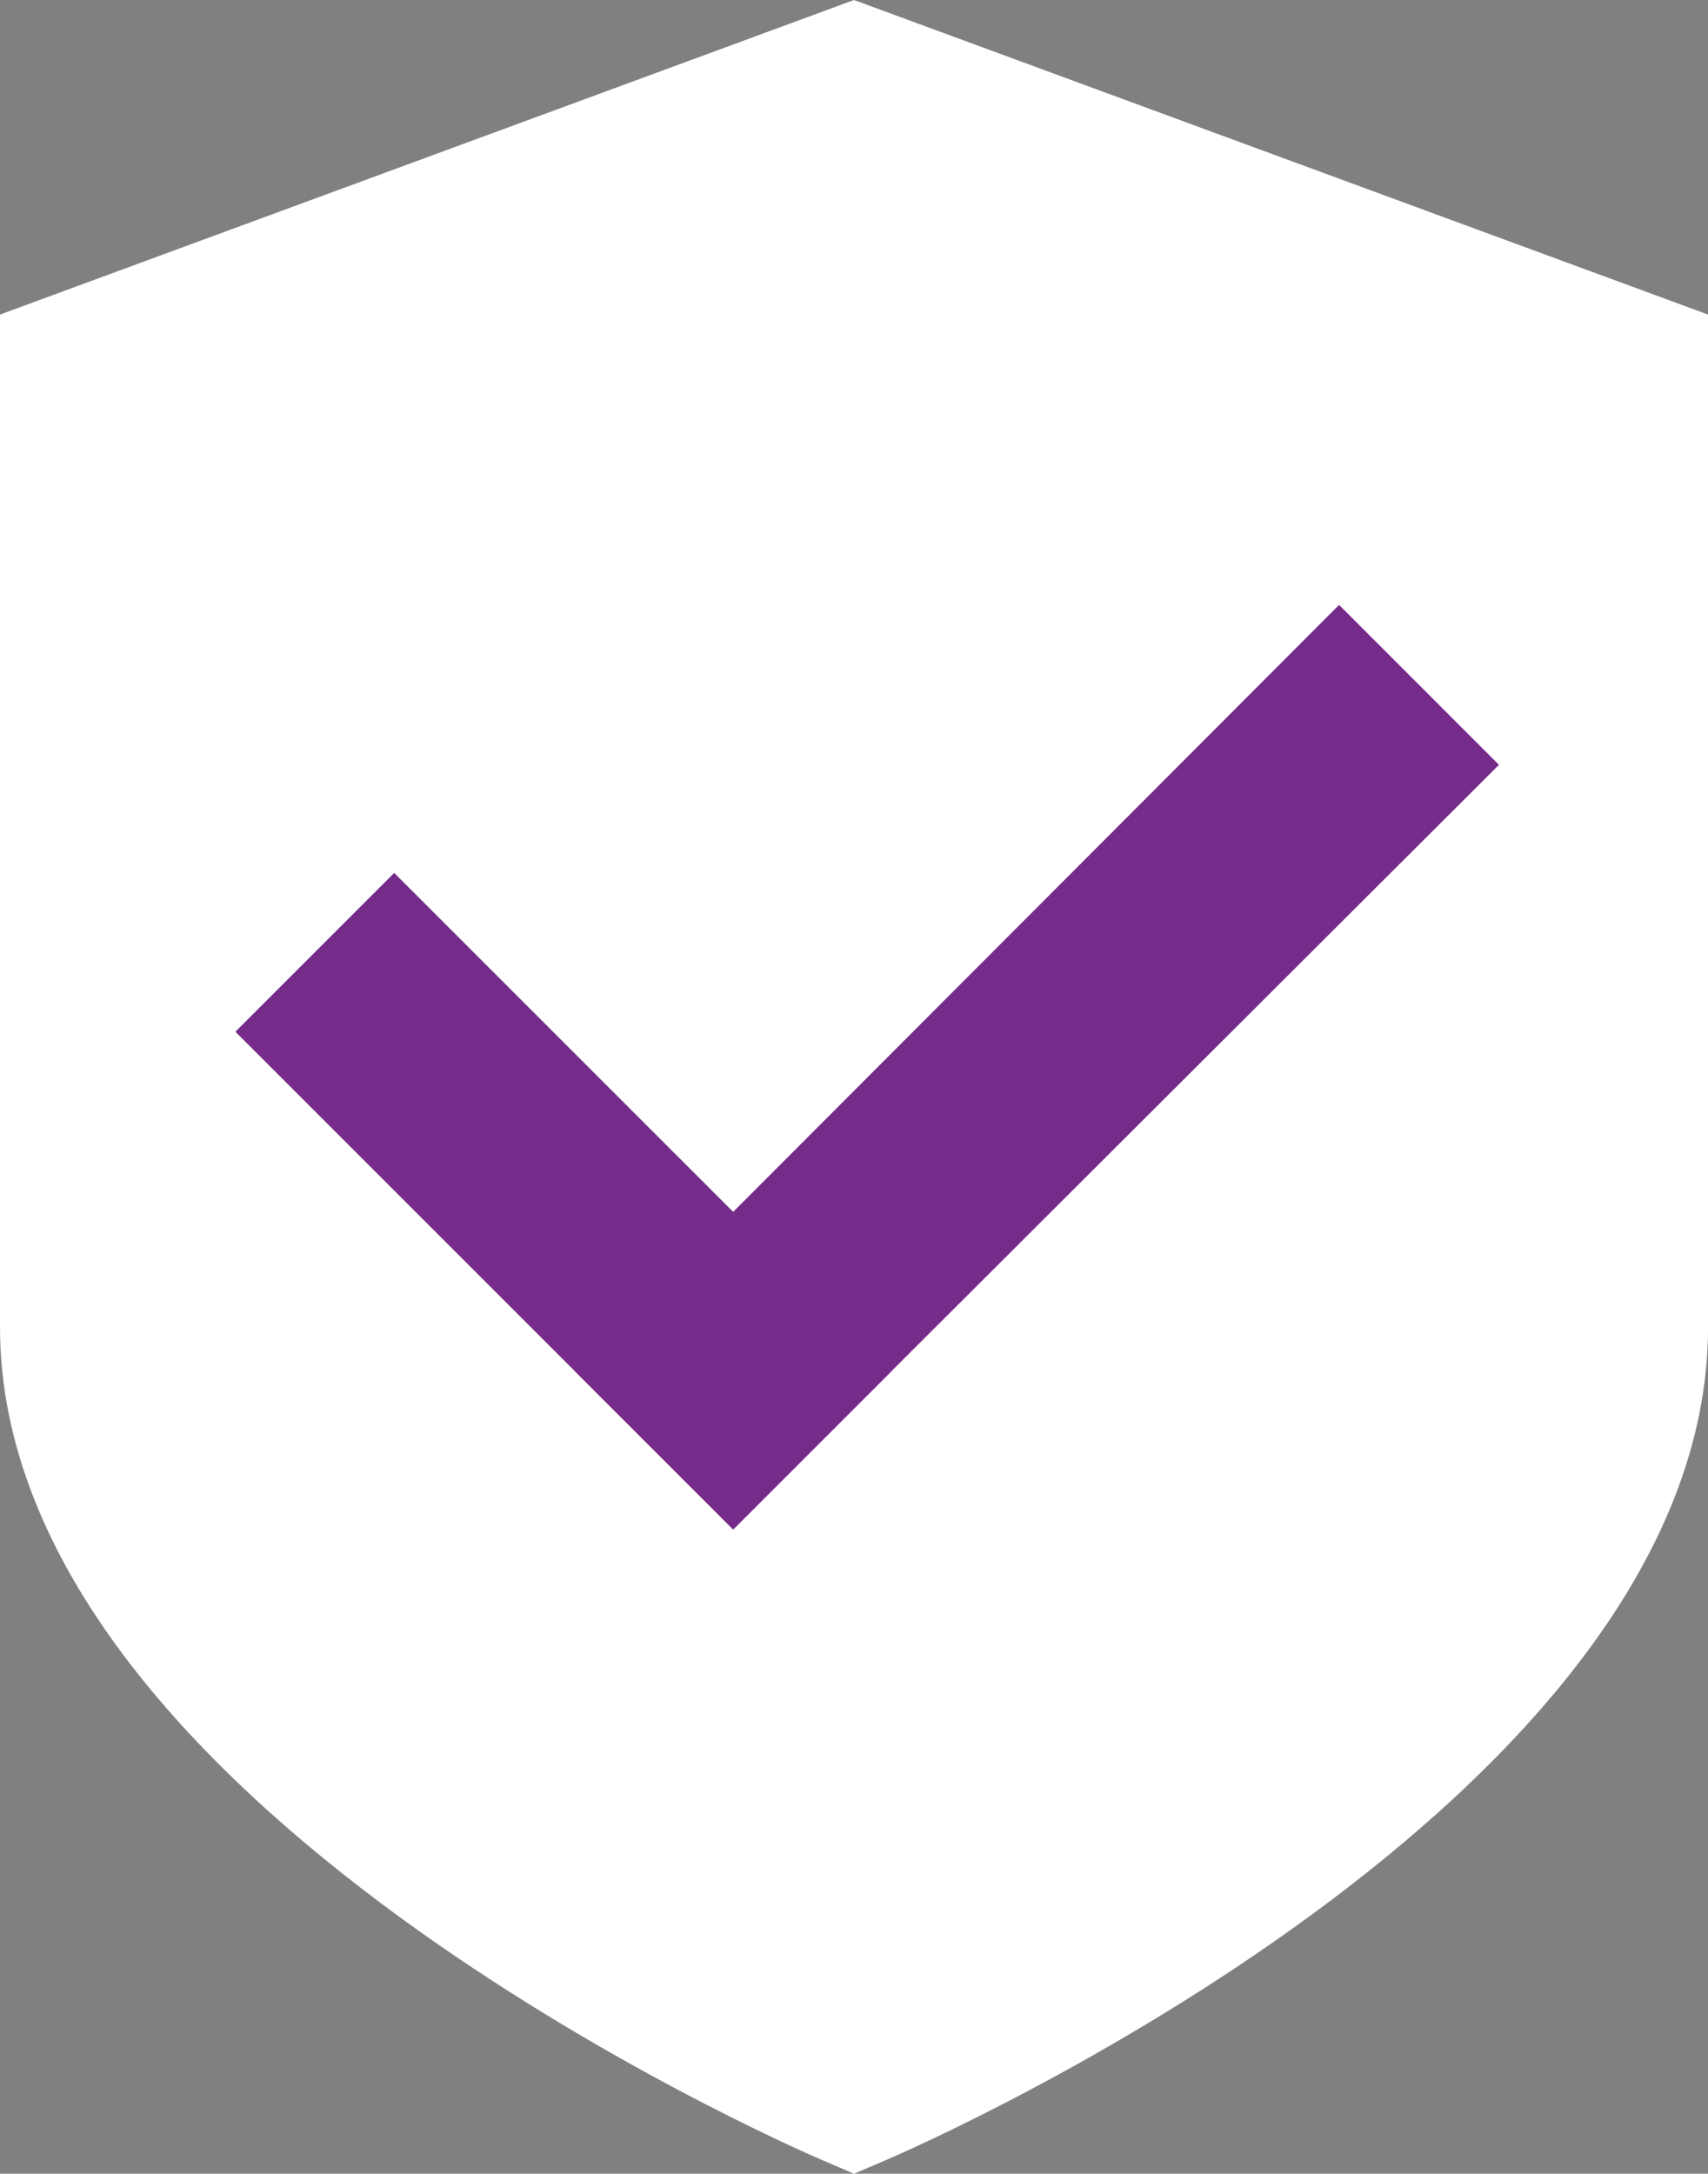
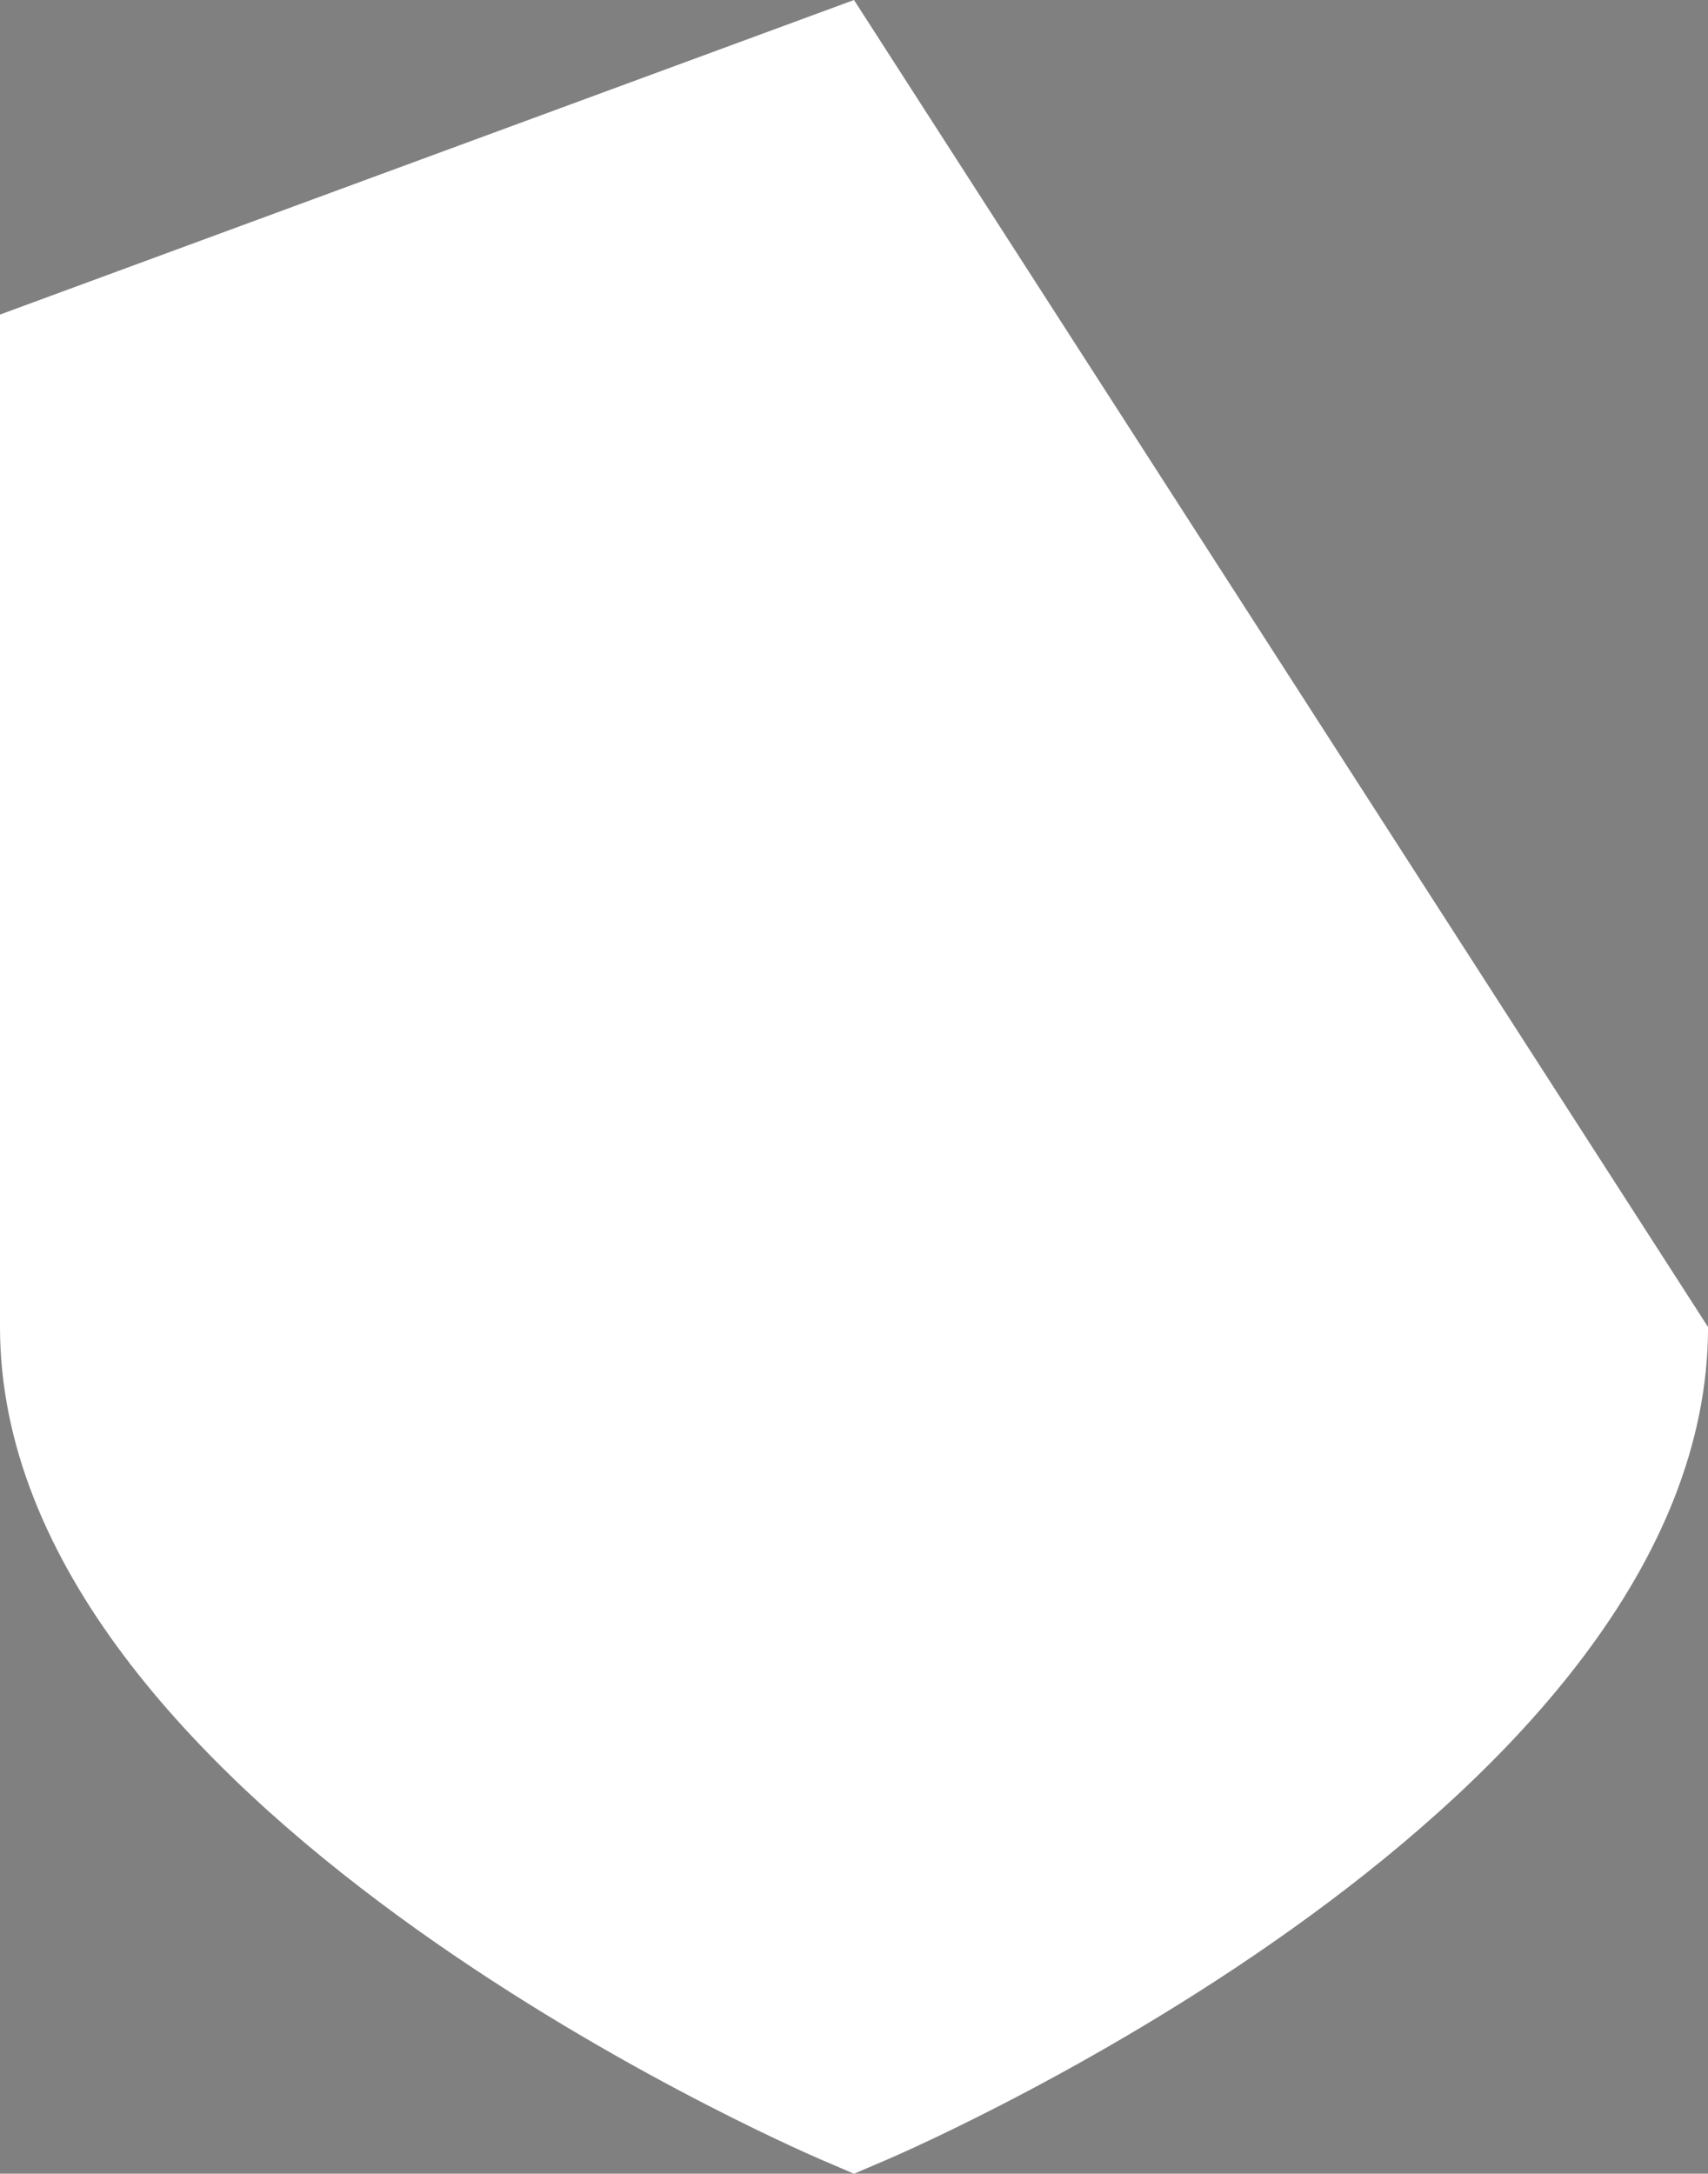
<svg xmlns="http://www.w3.org/2000/svg" id="Layer_1" data-name="Layer 1" viewBox="0 0 363.26 462.29">
  <rect x="0" y="0" width="363.26" height="462.29" fill="#808080" stroke="none" />
  <defs>
    <style>.cls-1{fill:#fff;}.cls-2{fill:#752b8a;}</style>
  </defs>
  <title>Check</title>
-   <path class="cls-1" d="M250.18,21.71,68.55,88.61V303.94c0,100.85,167.34,173.92,174.47,177l7.16,3.07,7.18-3.07c7.12-3.07,174.46-76.14,174.46-177V88.61Z" transform="translate(-68.55 -21.71)" />
-   <polygon class="cls-2" points="189.7 291.51 155.93 325.28 50.07 219.42 83.84 185.65 155.93 257.74 189.7 291.51" />
-   <polygon class="cls-2" points="318.8 162.66 189.7 291.51 155.93 325.28 122.15 291.51 155.93 257.74 284.8 128.65 318.8 162.66" />
+   <path class="cls-1" d="M250.18,21.71,68.55,88.61V303.94c0,100.85,167.34,173.92,174.47,177l7.16,3.07,7.18-3.07c7.12-3.07,174.46-76.14,174.46-177Z" transform="translate(-68.55 -21.71)" />
</svg>